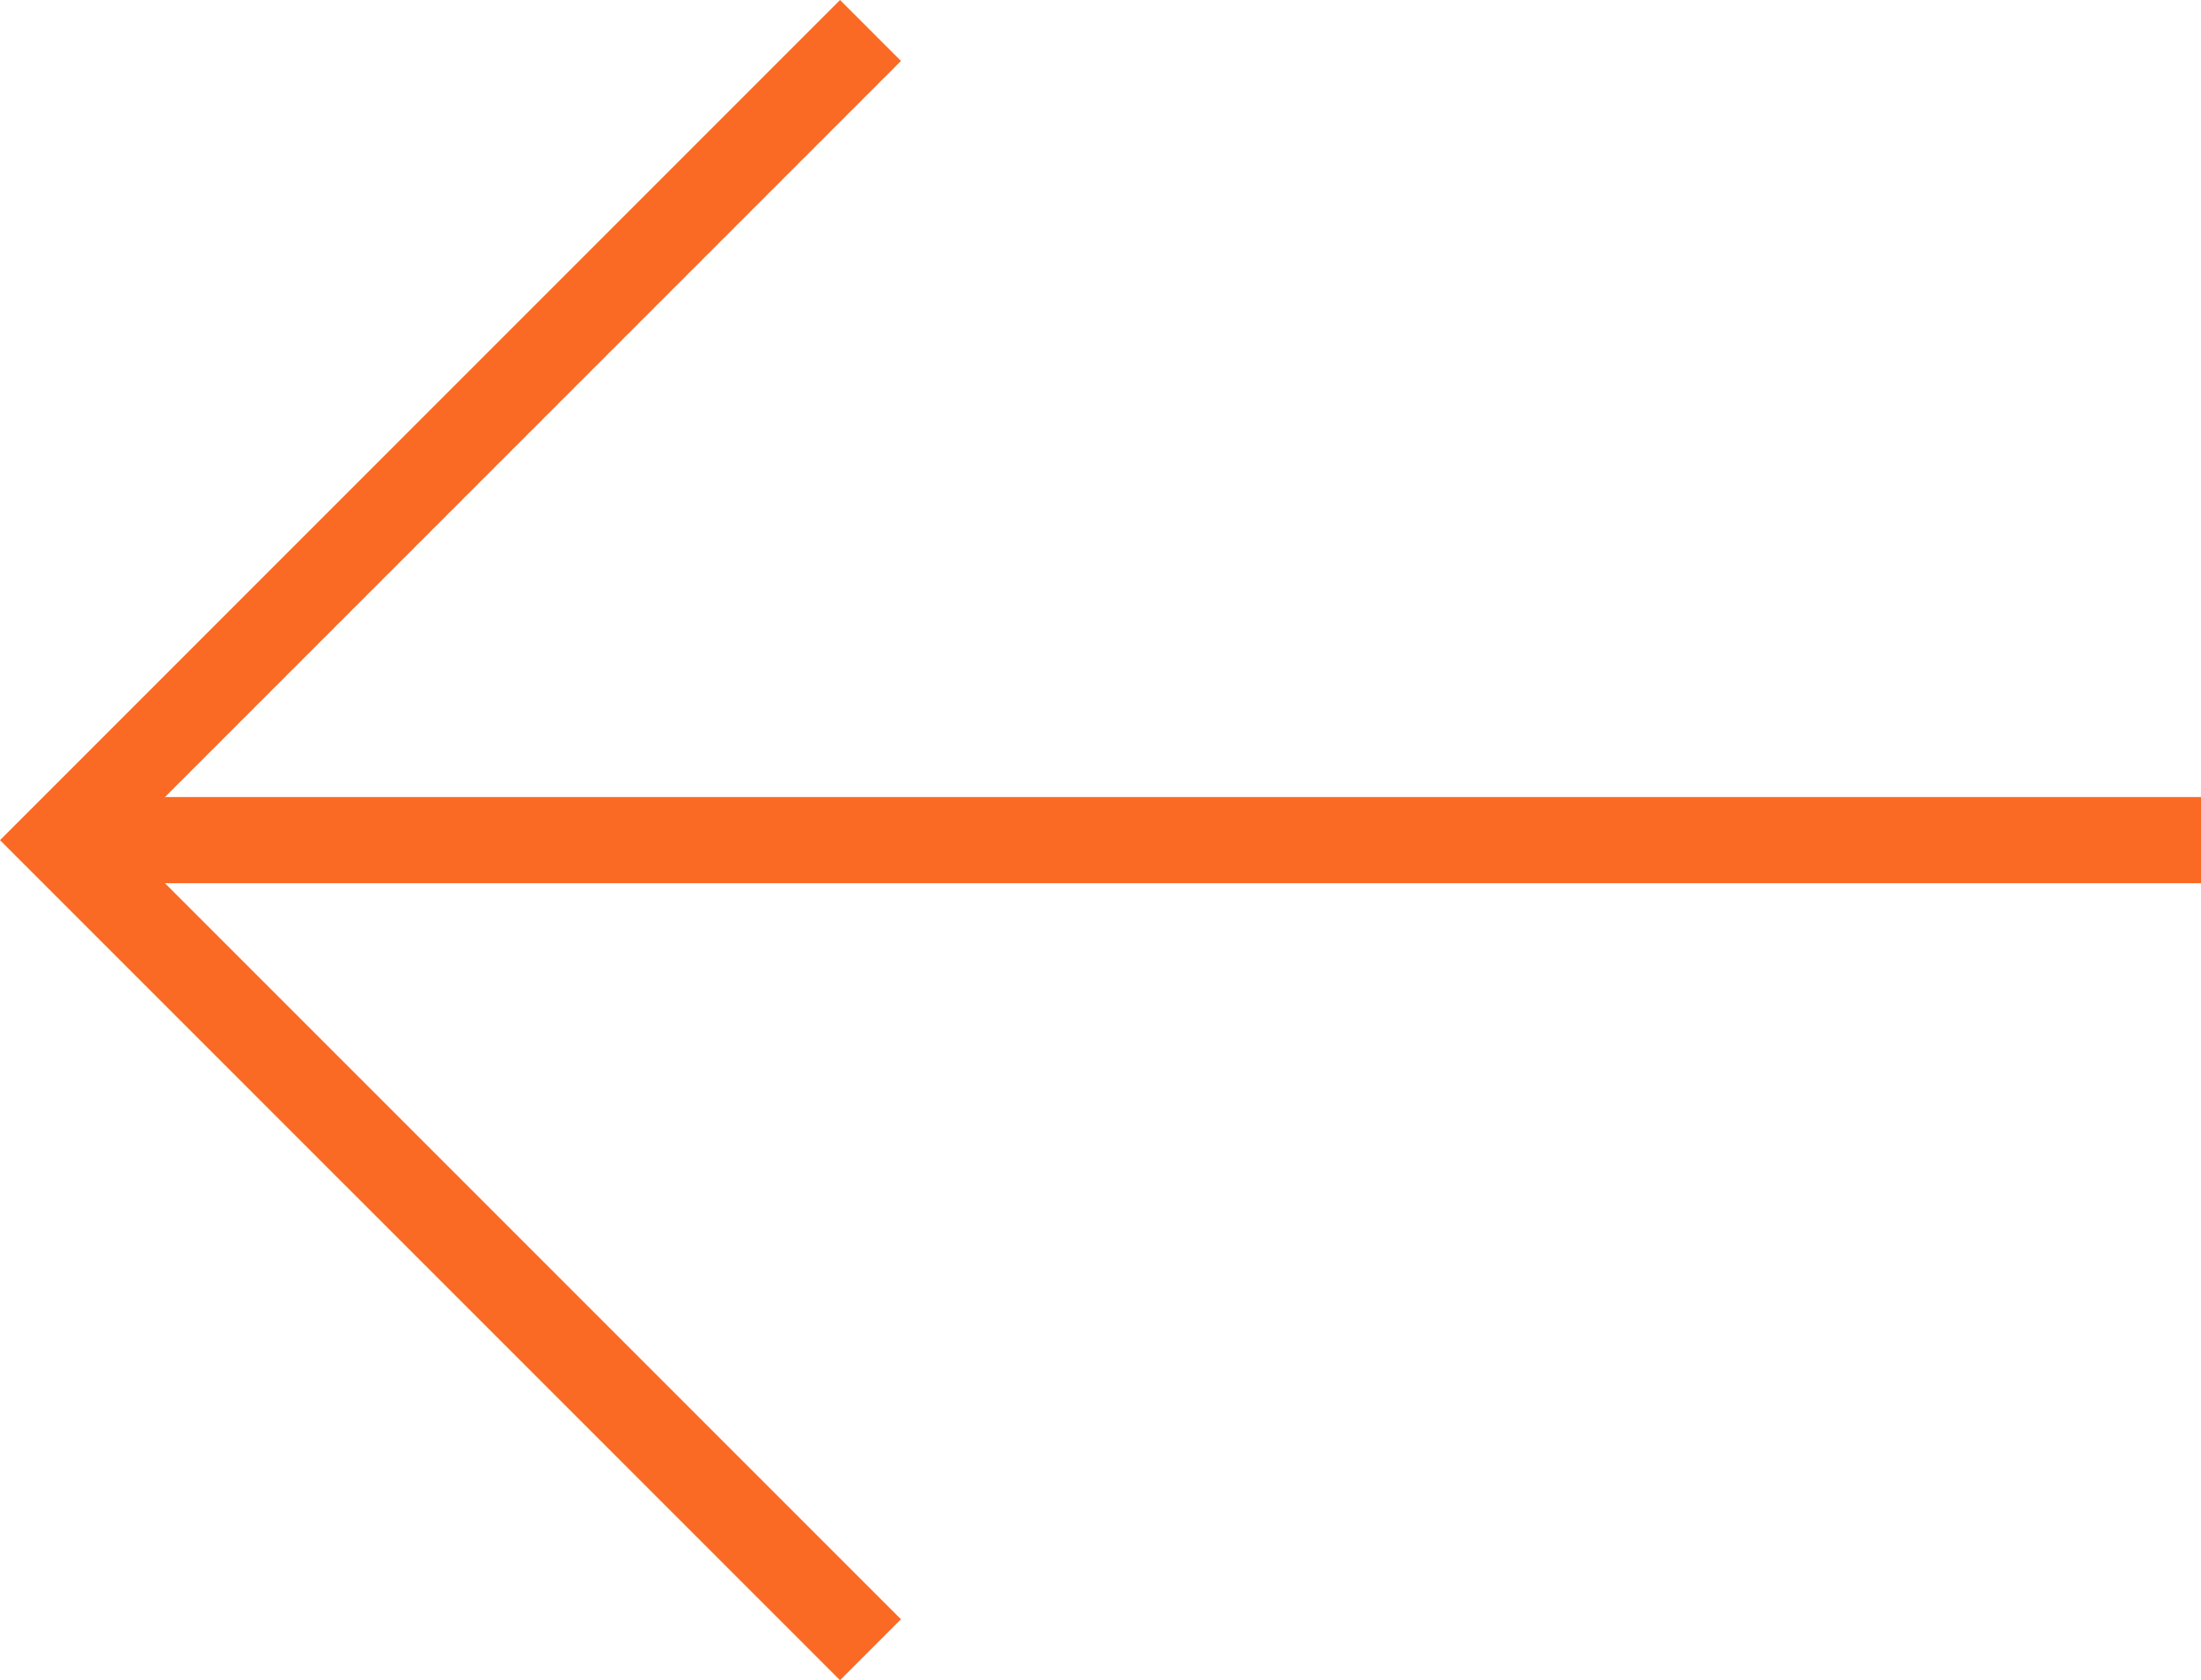
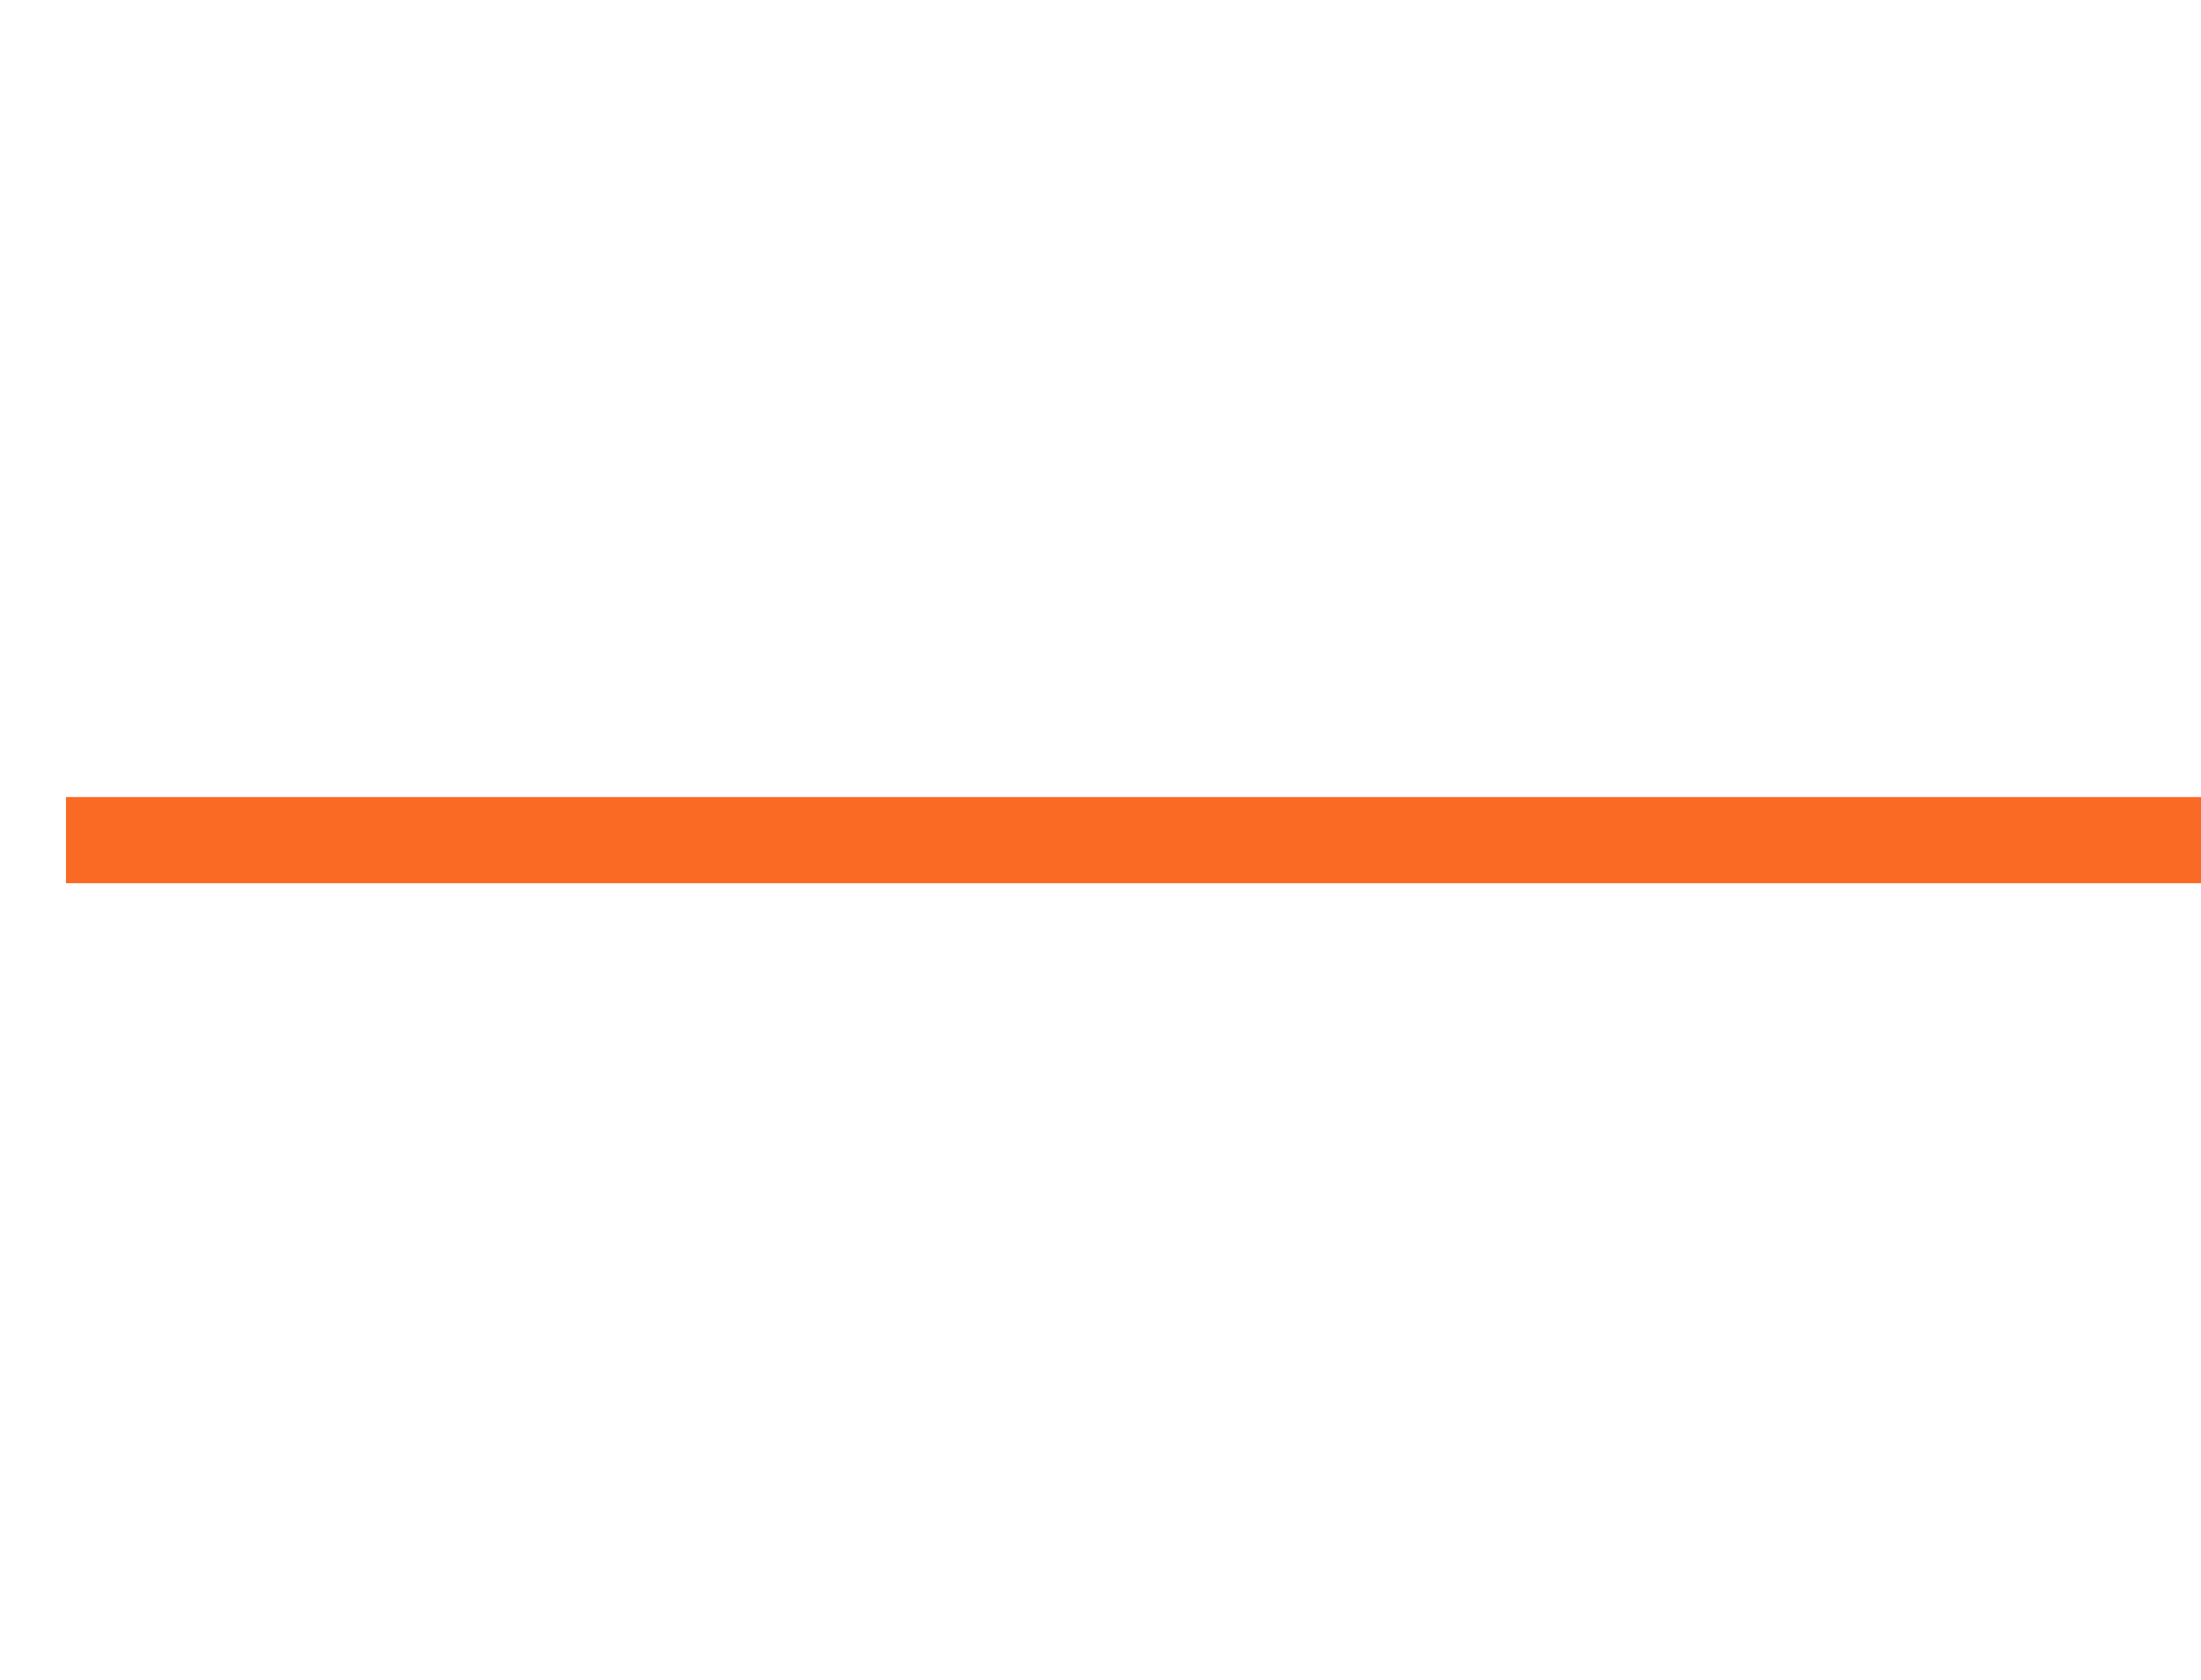
<svg xmlns="http://www.w3.org/2000/svg" width="51.077" height="38.987" viewBox="0 0 51.077 38.987">
  <title>资源 1</title>
  <g>
-     <polyline points="20.201 38.28 1.414 19.494 20.201 0.707" style="fill: none;stroke: #fa6a24;stroke-miterlimit: 10;stroke-width: 2px" />
    <line x1="1.531" y1="19.494" x2="51.077" y2="19.494" style="fill: none;stroke: #fa6a24;stroke-miterlimit: 10;stroke-width: 2px" />
  </g>
</svg>